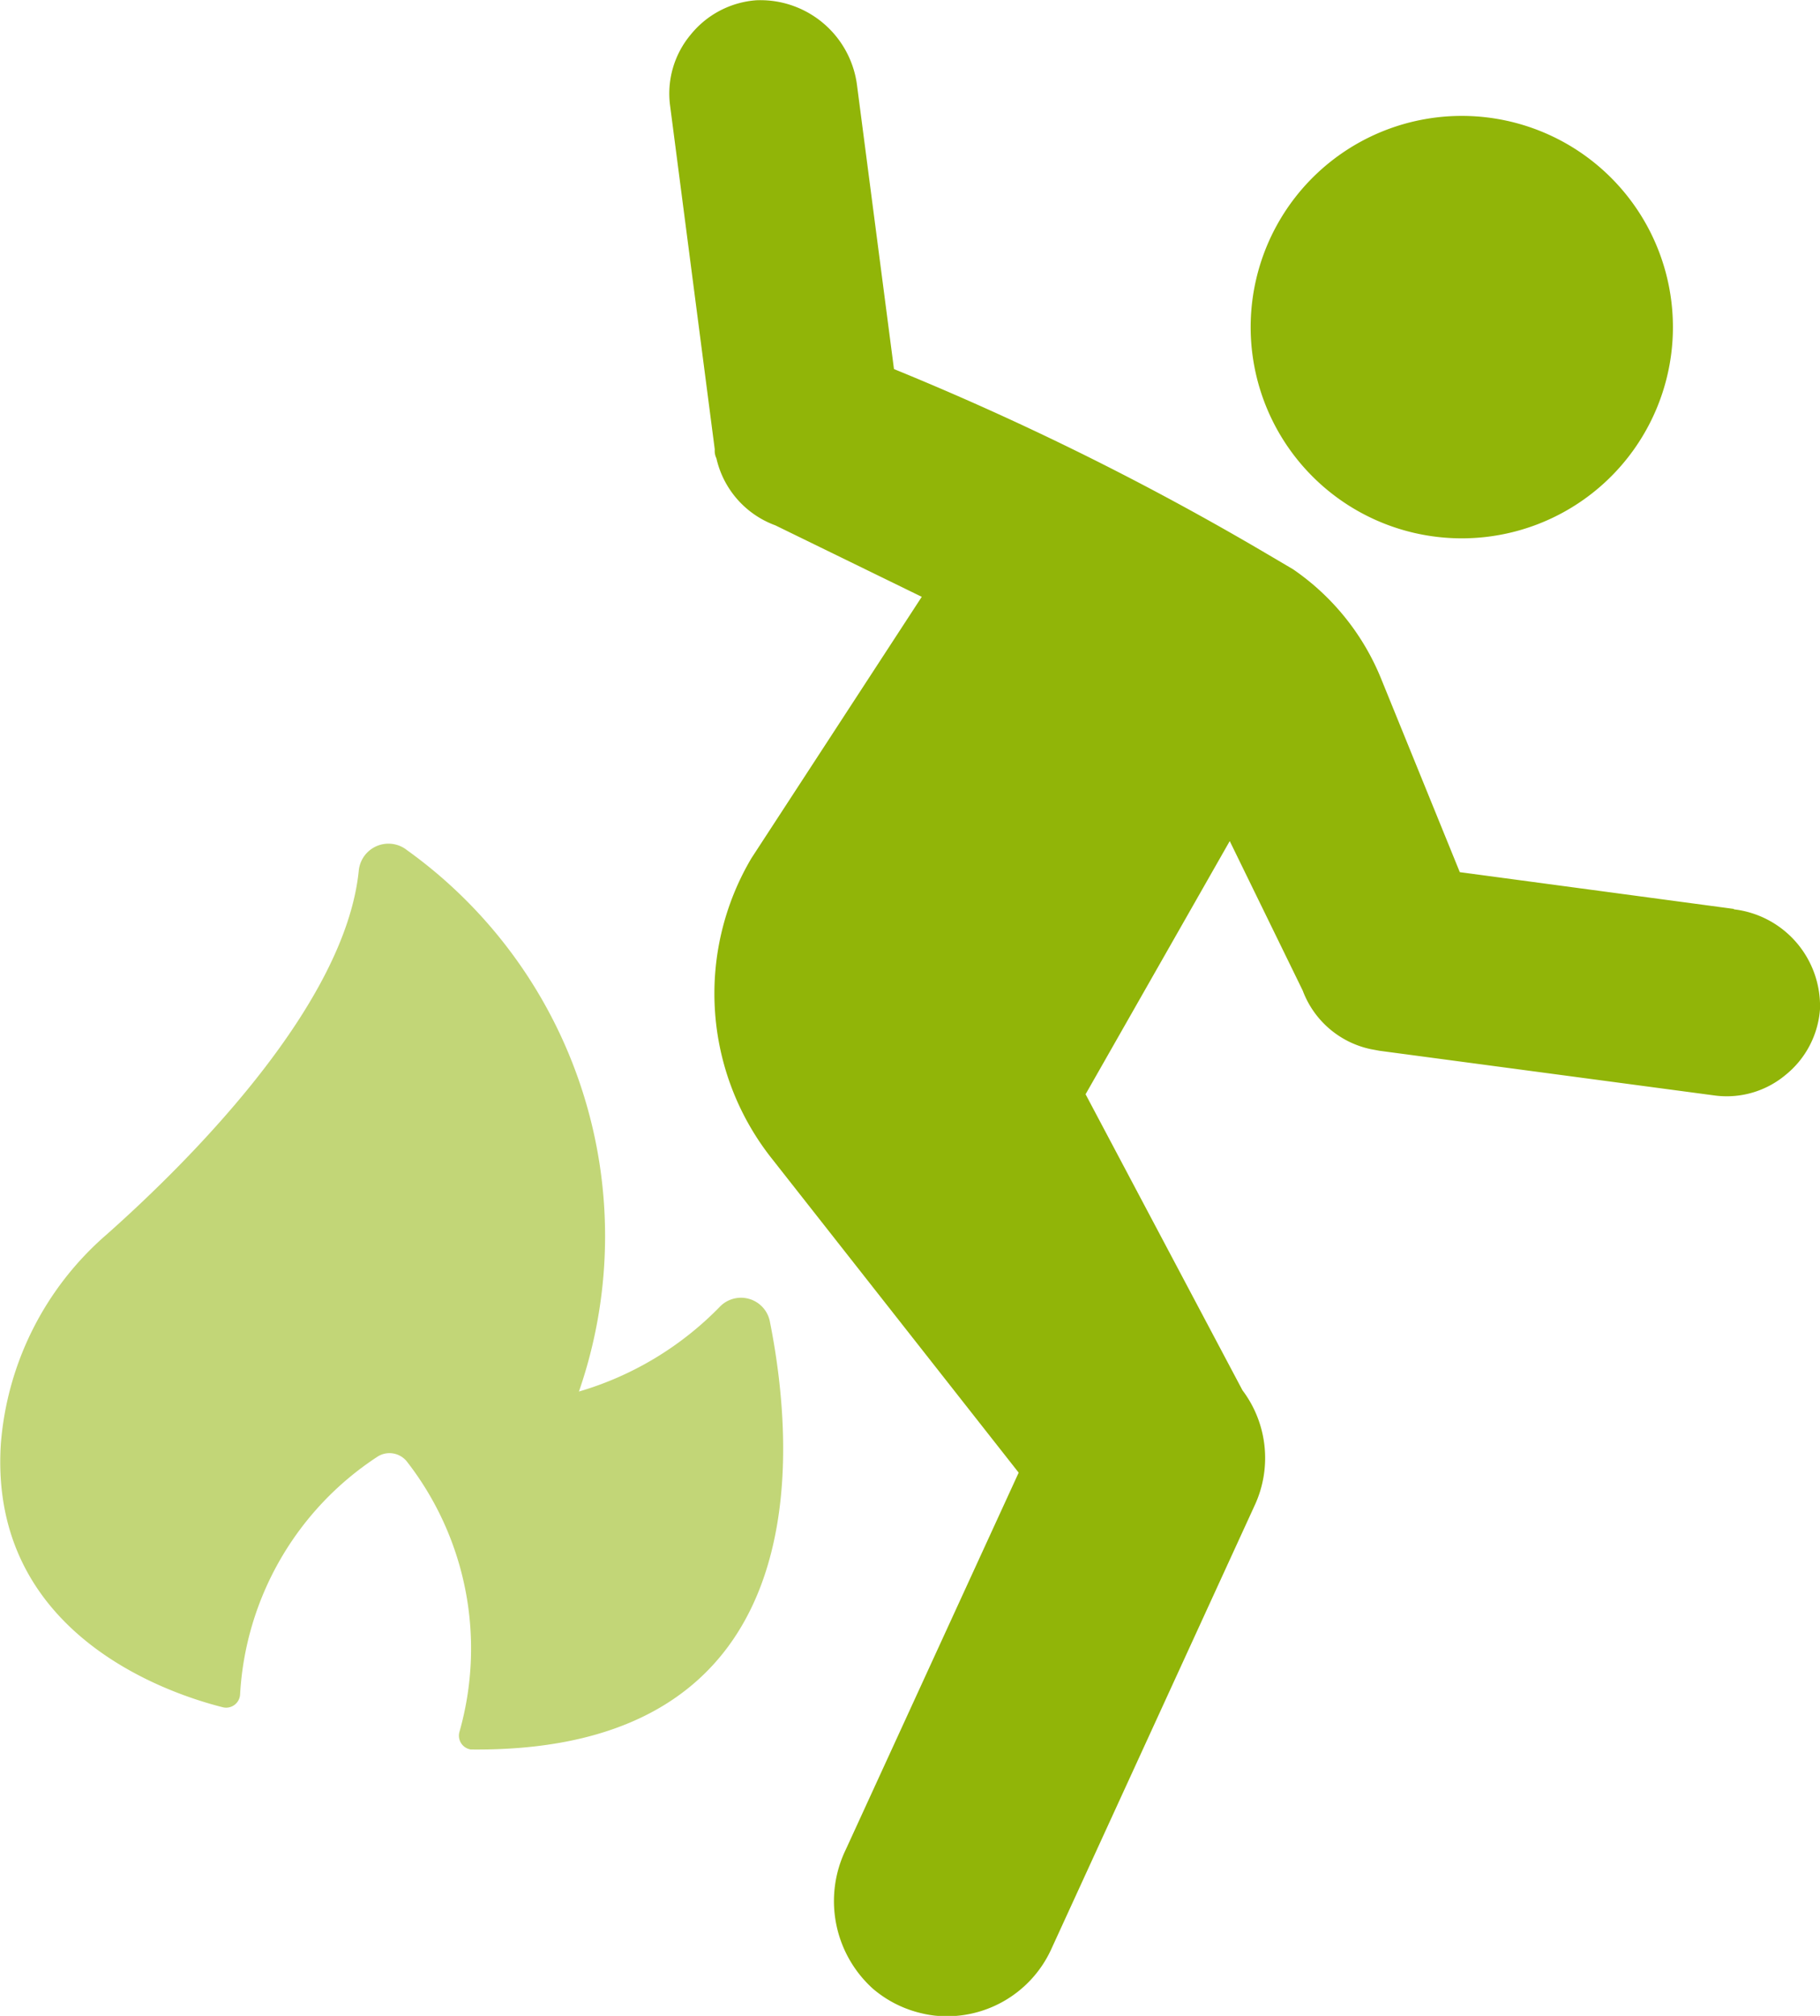
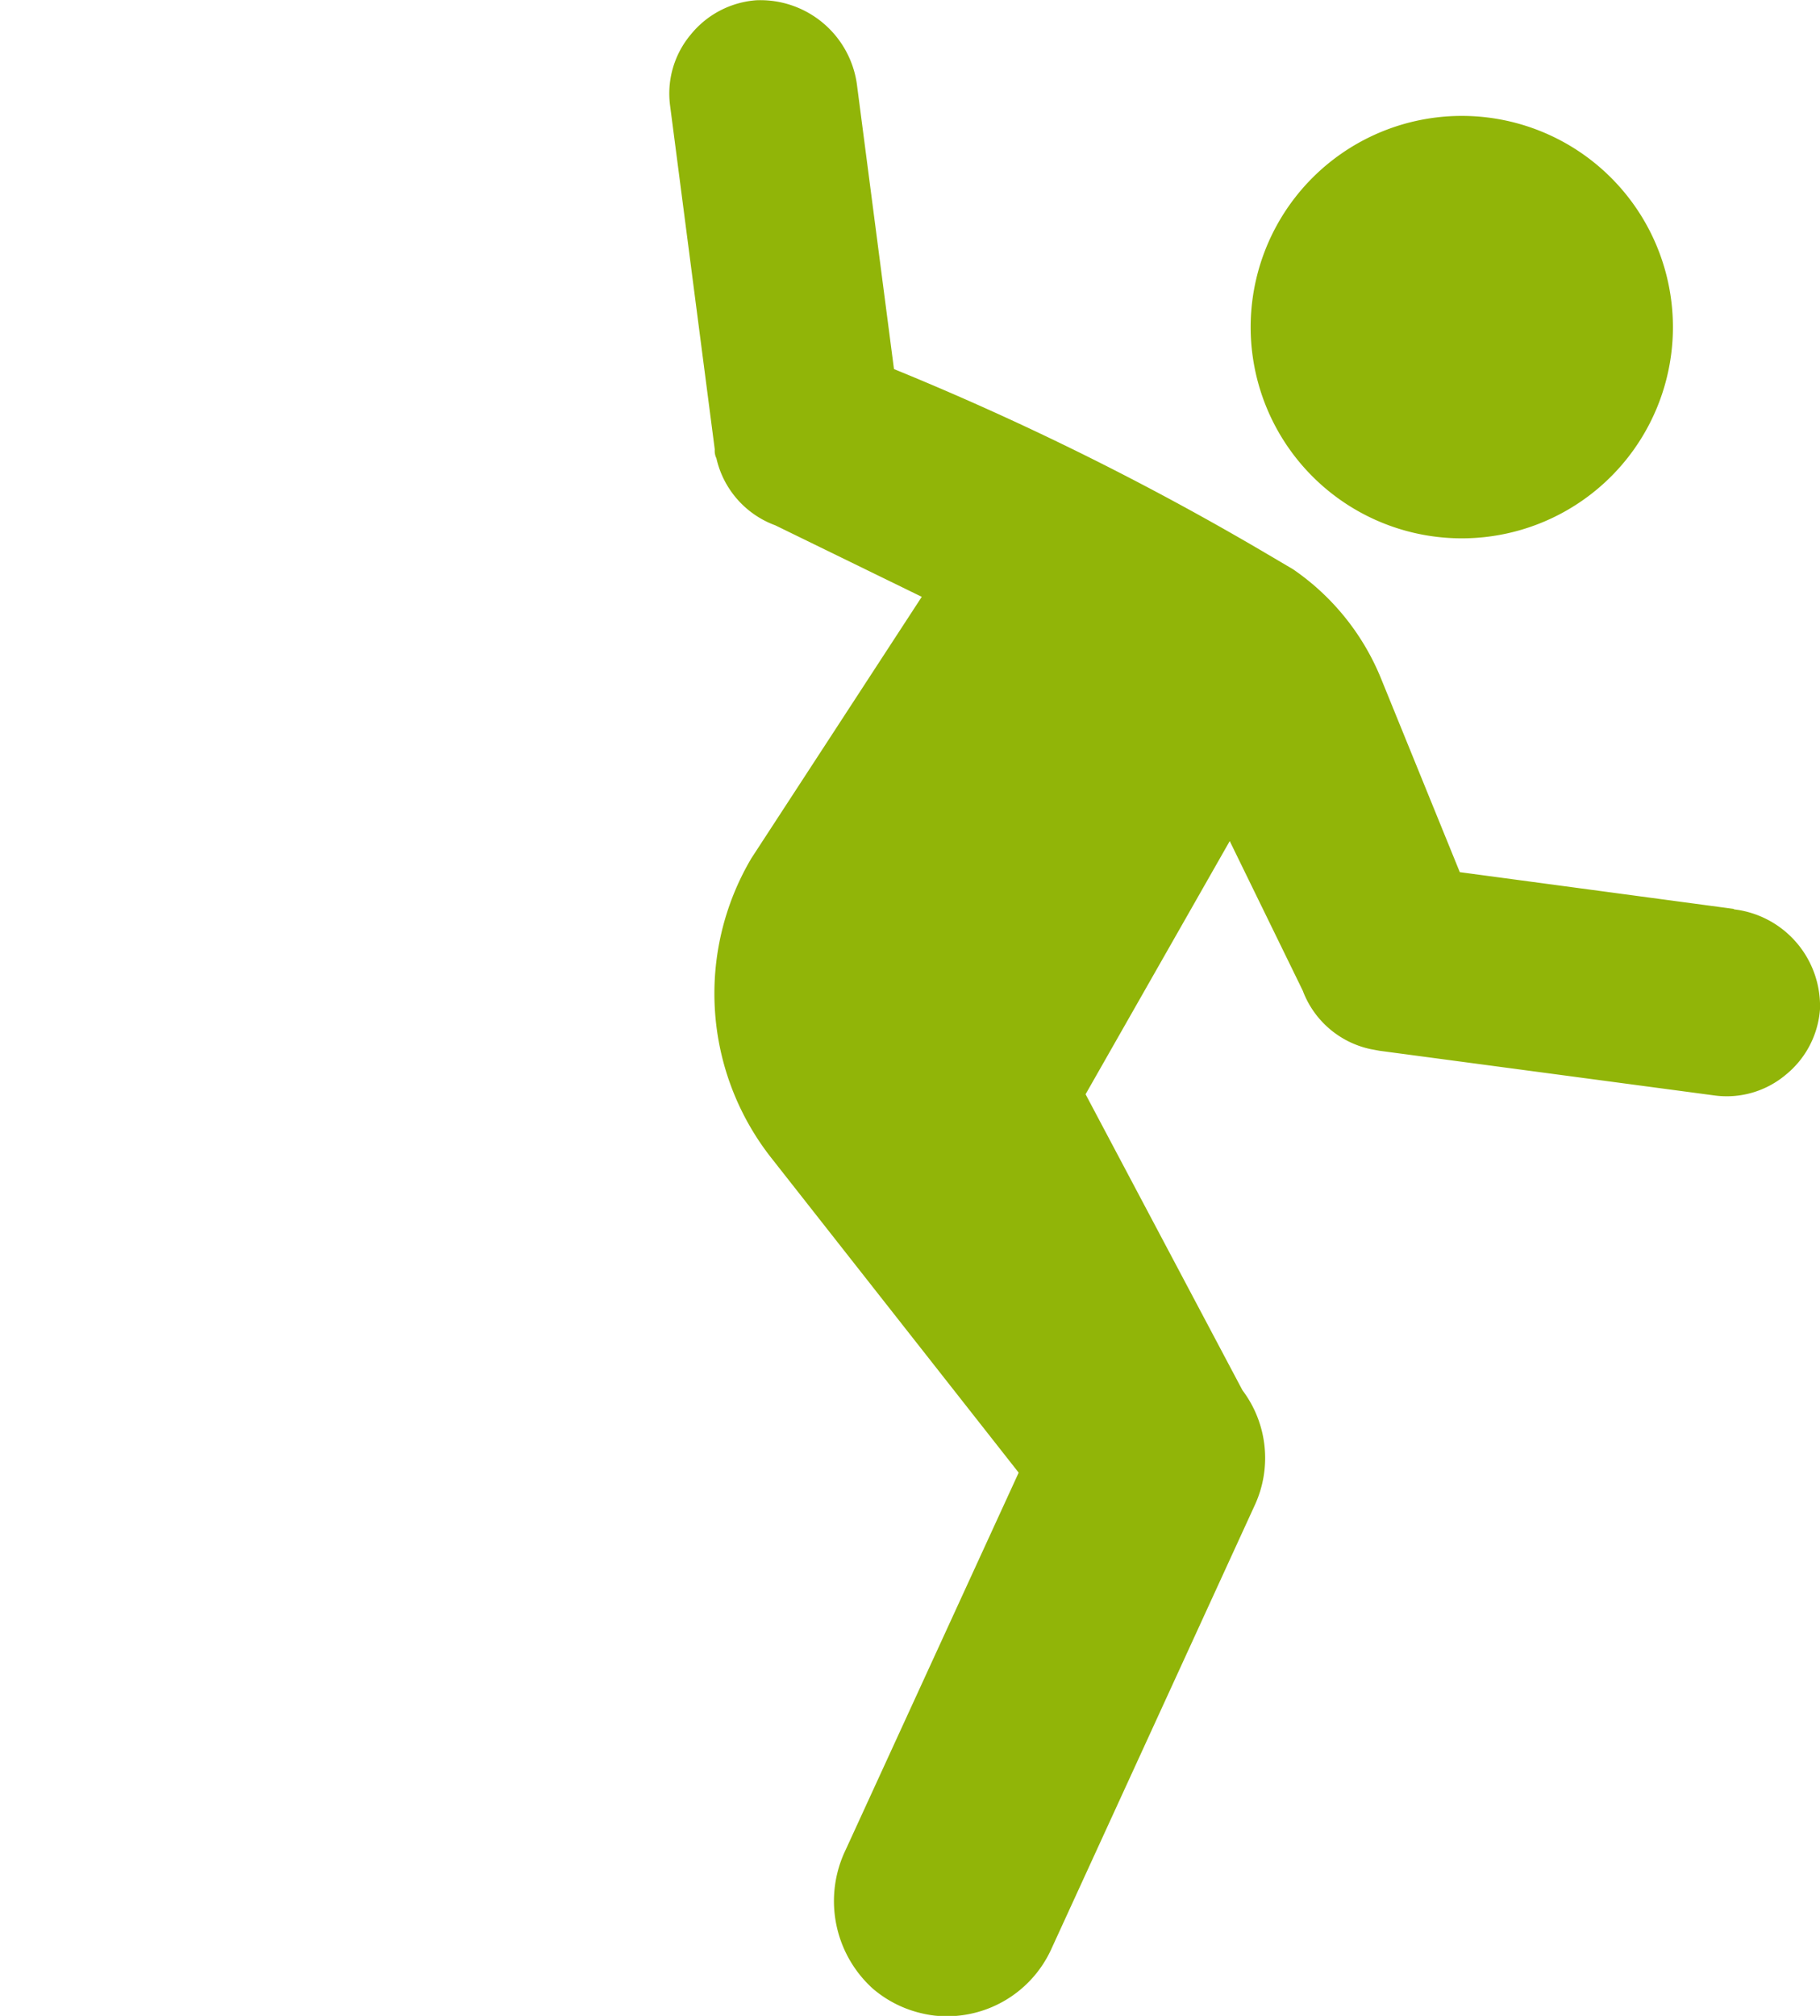
<svg xmlns="http://www.w3.org/2000/svg" width="27.775" height="30.751" viewBox="0 0 27.775 30.751">
  <g transform="translate(-1655 -4603)">
    <path d="M24.9,5.27a3.222,3.222,0,1,1,2.419,3.856A3.222,3.222,0,0,1,24.9,5.27Zm7.294,9.591L28.011,14.3l-1.2-2.949a3.721,3.721,0,0,0-1.346-1.672l-.389-.229a43.78,43.78,0,0,0-5.7-2.824l-.562-4.314A1.487,1.487,0,0,0,17.274,1a1.421,1.421,0,0,0-1,.524,1.4,1.4,0,0,0-.314,1.089l.681,5.239a.259.259,0,0,0,.025.135,1.424,1.424,0,0,0,.9,1.023L19.8,10.1l-2.6,3.988a4.054,4.054,0,0,0,.314,4.584l3.765,4.788-2.639,5.751a1.8,1.8,0,0,0,.414,2.121,1.754,1.754,0,0,0,.747.376,1.637,1.637,0,0,0,.2.035,1.751,1.751,0,0,0,1.769-1l3.109-6.78a1.716,1.716,0,0,0-.185-1.76L22.3,17.688l2.2-3.862,1.114,2.281A1.424,1.424,0,0,0,26.652,17l.135.025,5.108.681a1.4,1.4,0,0,0,1.089-.314,1.421,1.421,0,0,0,.524-1,1.487,1.487,0,0,0-1.315-1.525Z" transform="translate(1649.267 4602.004)" fill="#91b508" />
-     <path d="M9.13,27.038a.213.213,0,0,0,.267-.195,4.643,4.643,0,0,1,2.093-3.624.339.339,0,0,1,.455.075,4.643,4.643,0,0,1,.8,4.119.213.213,0,0,0,.173.27c5.274.056,4.976-4.461,4.565-6.523a.449.449,0,0,0-.772-.223,4.938,4.938,0,0,1-2.143,1.286,7.244,7.244,0,0,0-2.623-8.258.455.455,0,0,0-.737.314c-.207,2.027-2.51,4.361-3.846,5.547a4.706,4.706,0,0,0-1.616,3.194C5.562,25.883,8.232,26.812,9.13,27.038Z" transform="translate(1649.267 4602.004)" fill="#c2d677" />
  </g>
</svg>